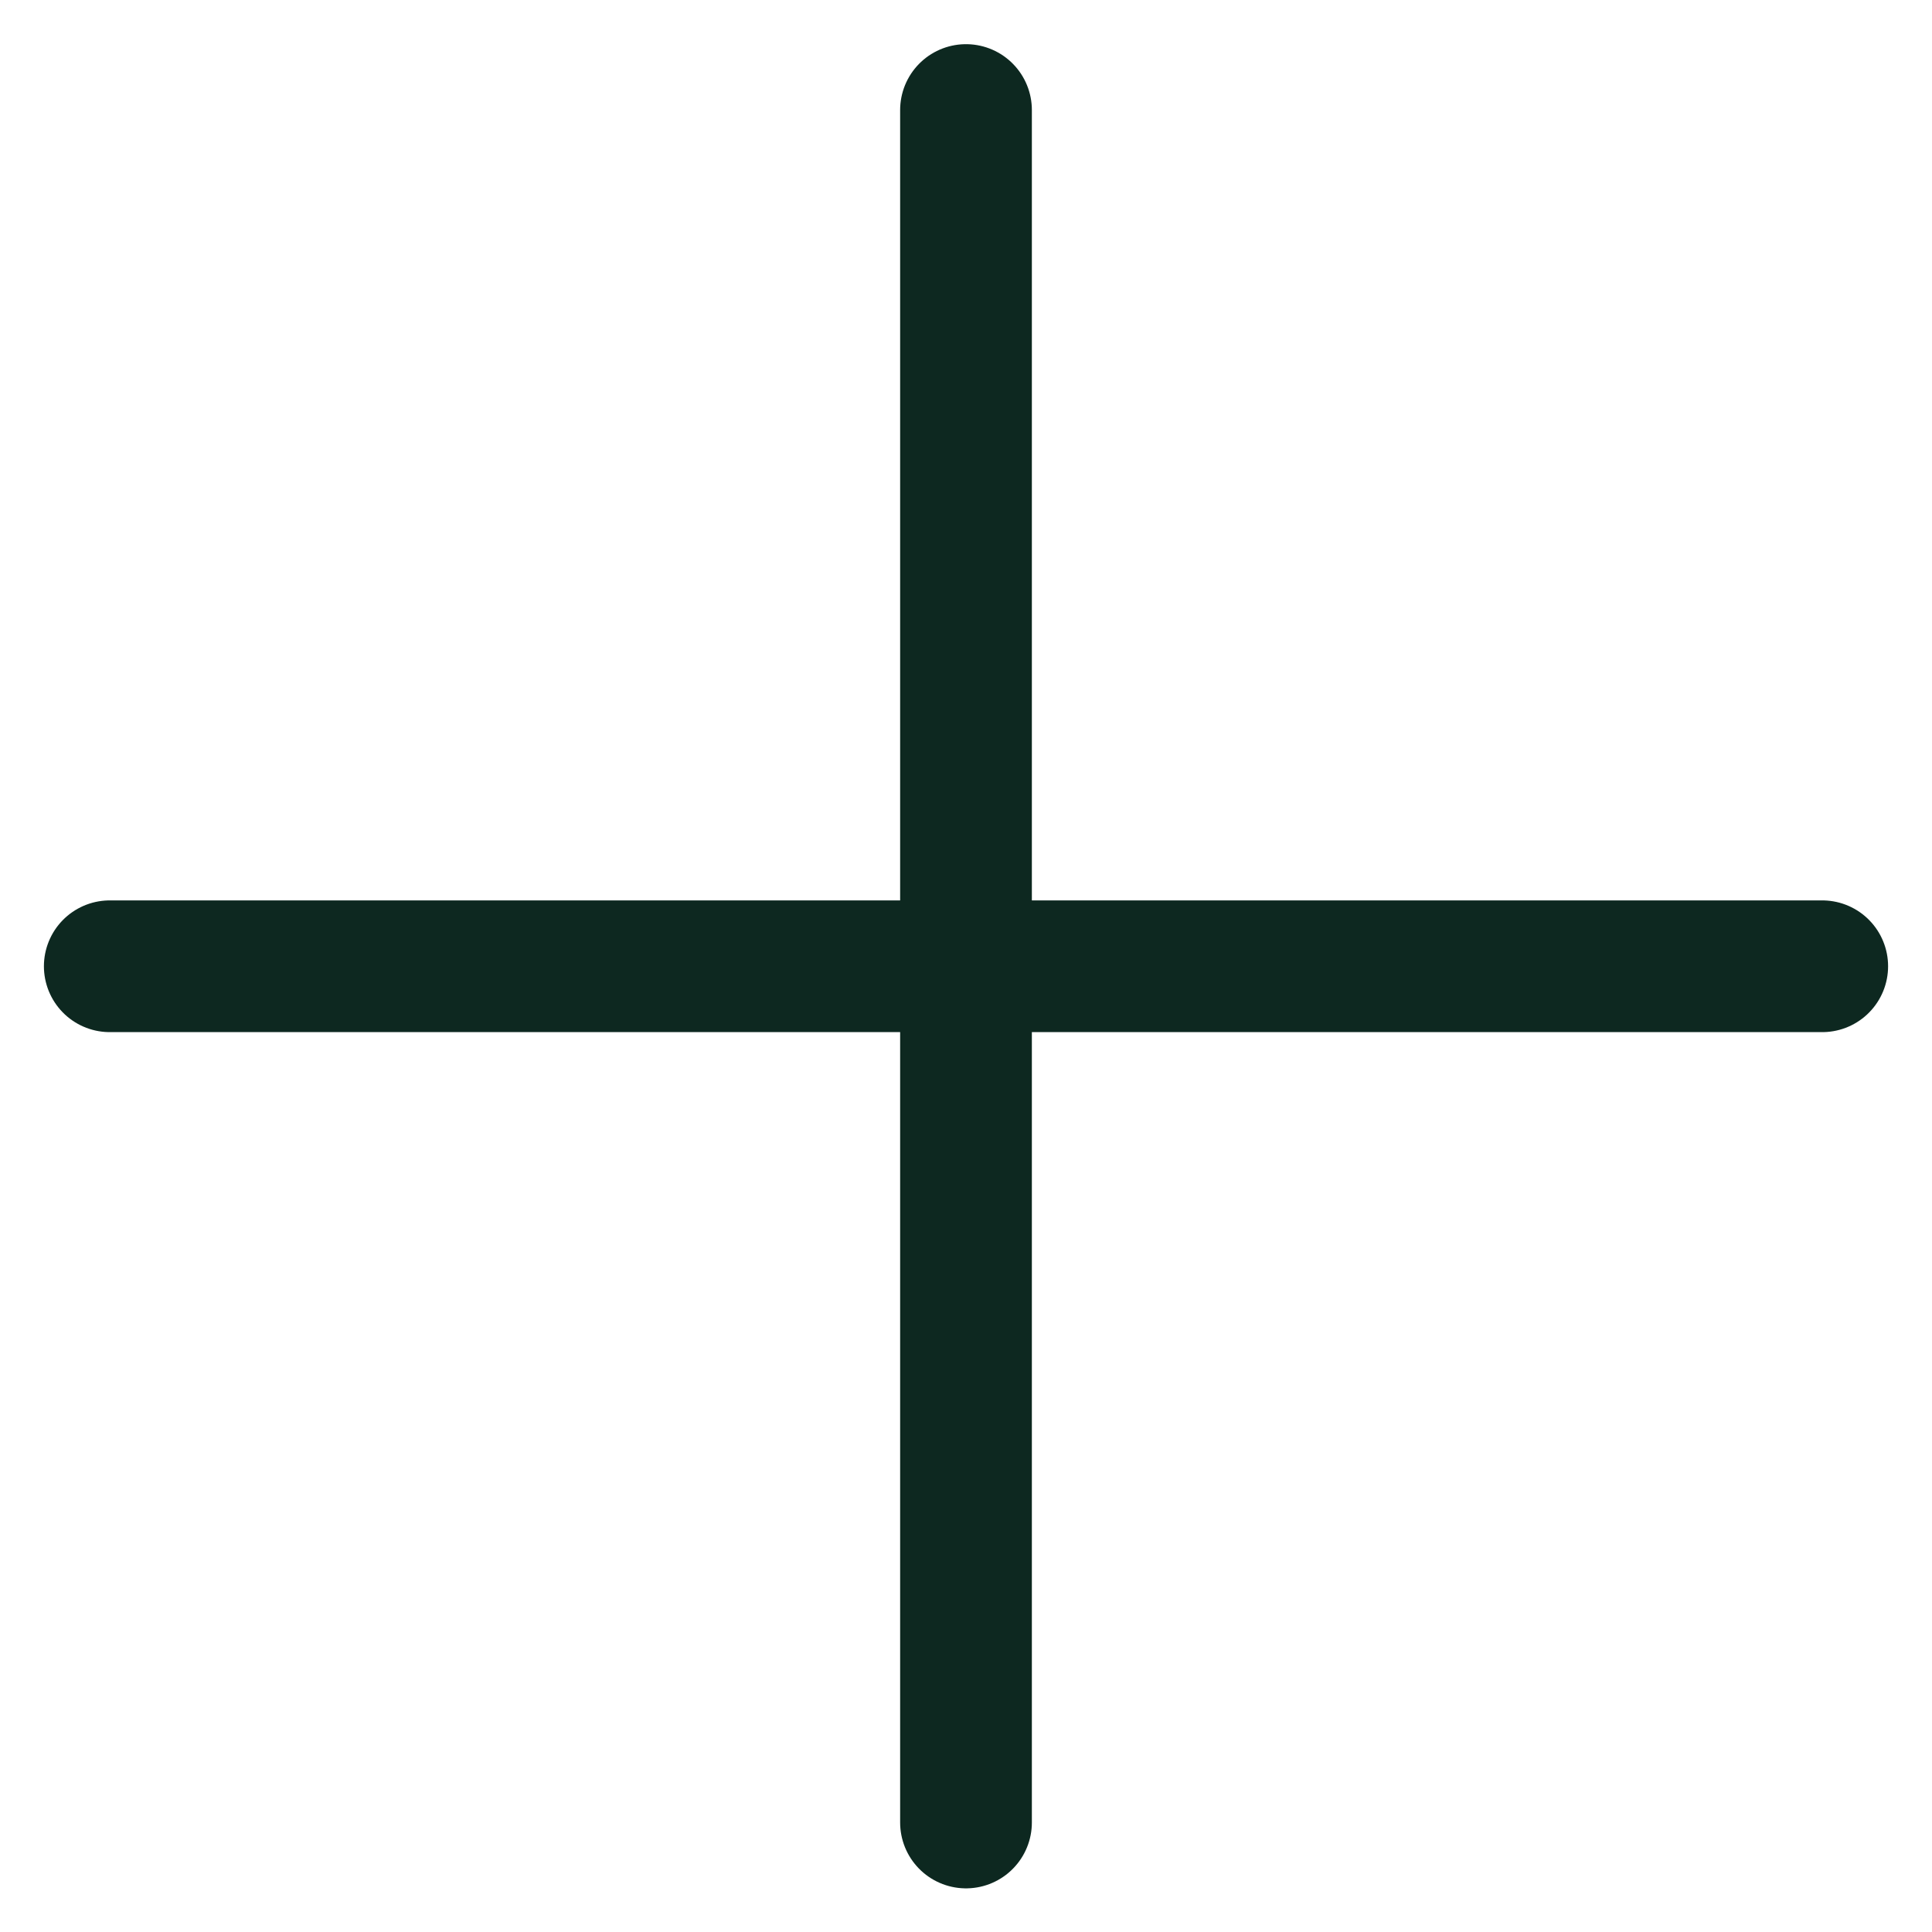
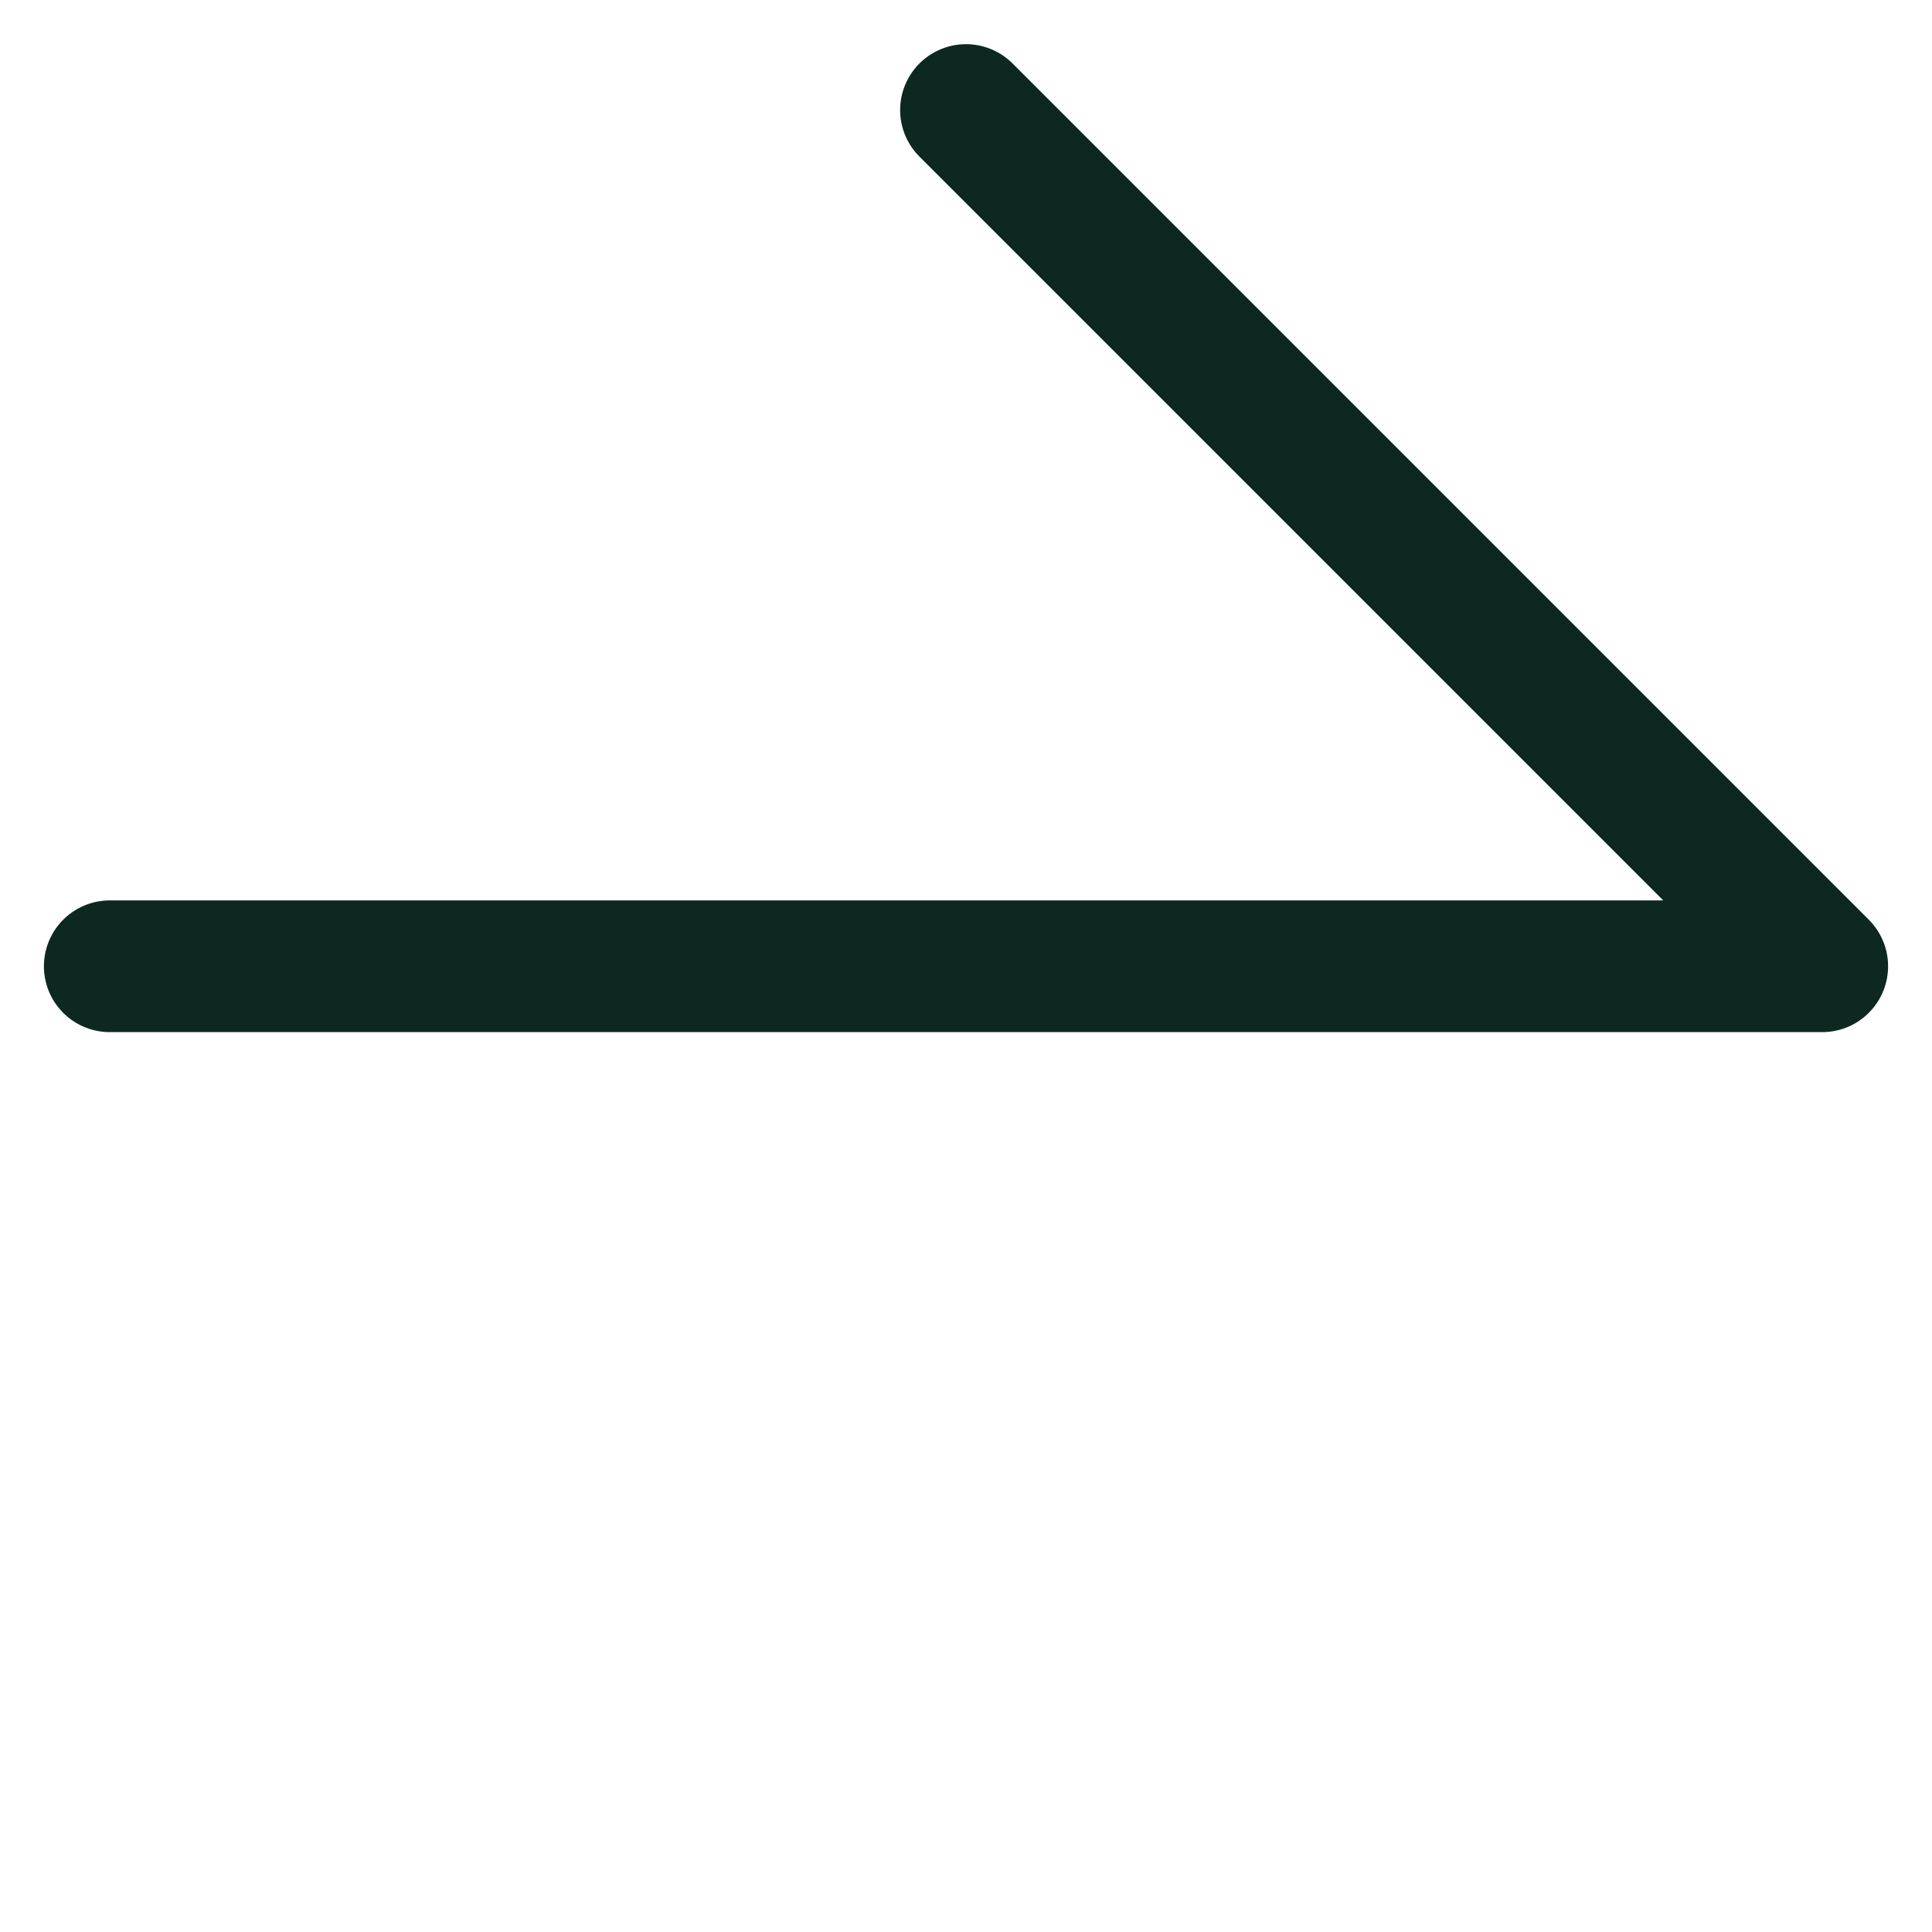
<svg xmlns="http://www.w3.org/2000/svg" width="22" height="22" viewBox="0 0 22 22" fill="none">
-   <path d="M1.25 11.003H20.75M11 20.753L11 1.253" stroke="#0D2820" stroke-width="1.5" stroke-linecap="round" stroke-linejoin="round" />
+   <path d="M1.25 11.003H20.75L11 1.253" stroke="#0D2820" stroke-width="1.5" stroke-linecap="round" stroke-linejoin="round" />
</svg>